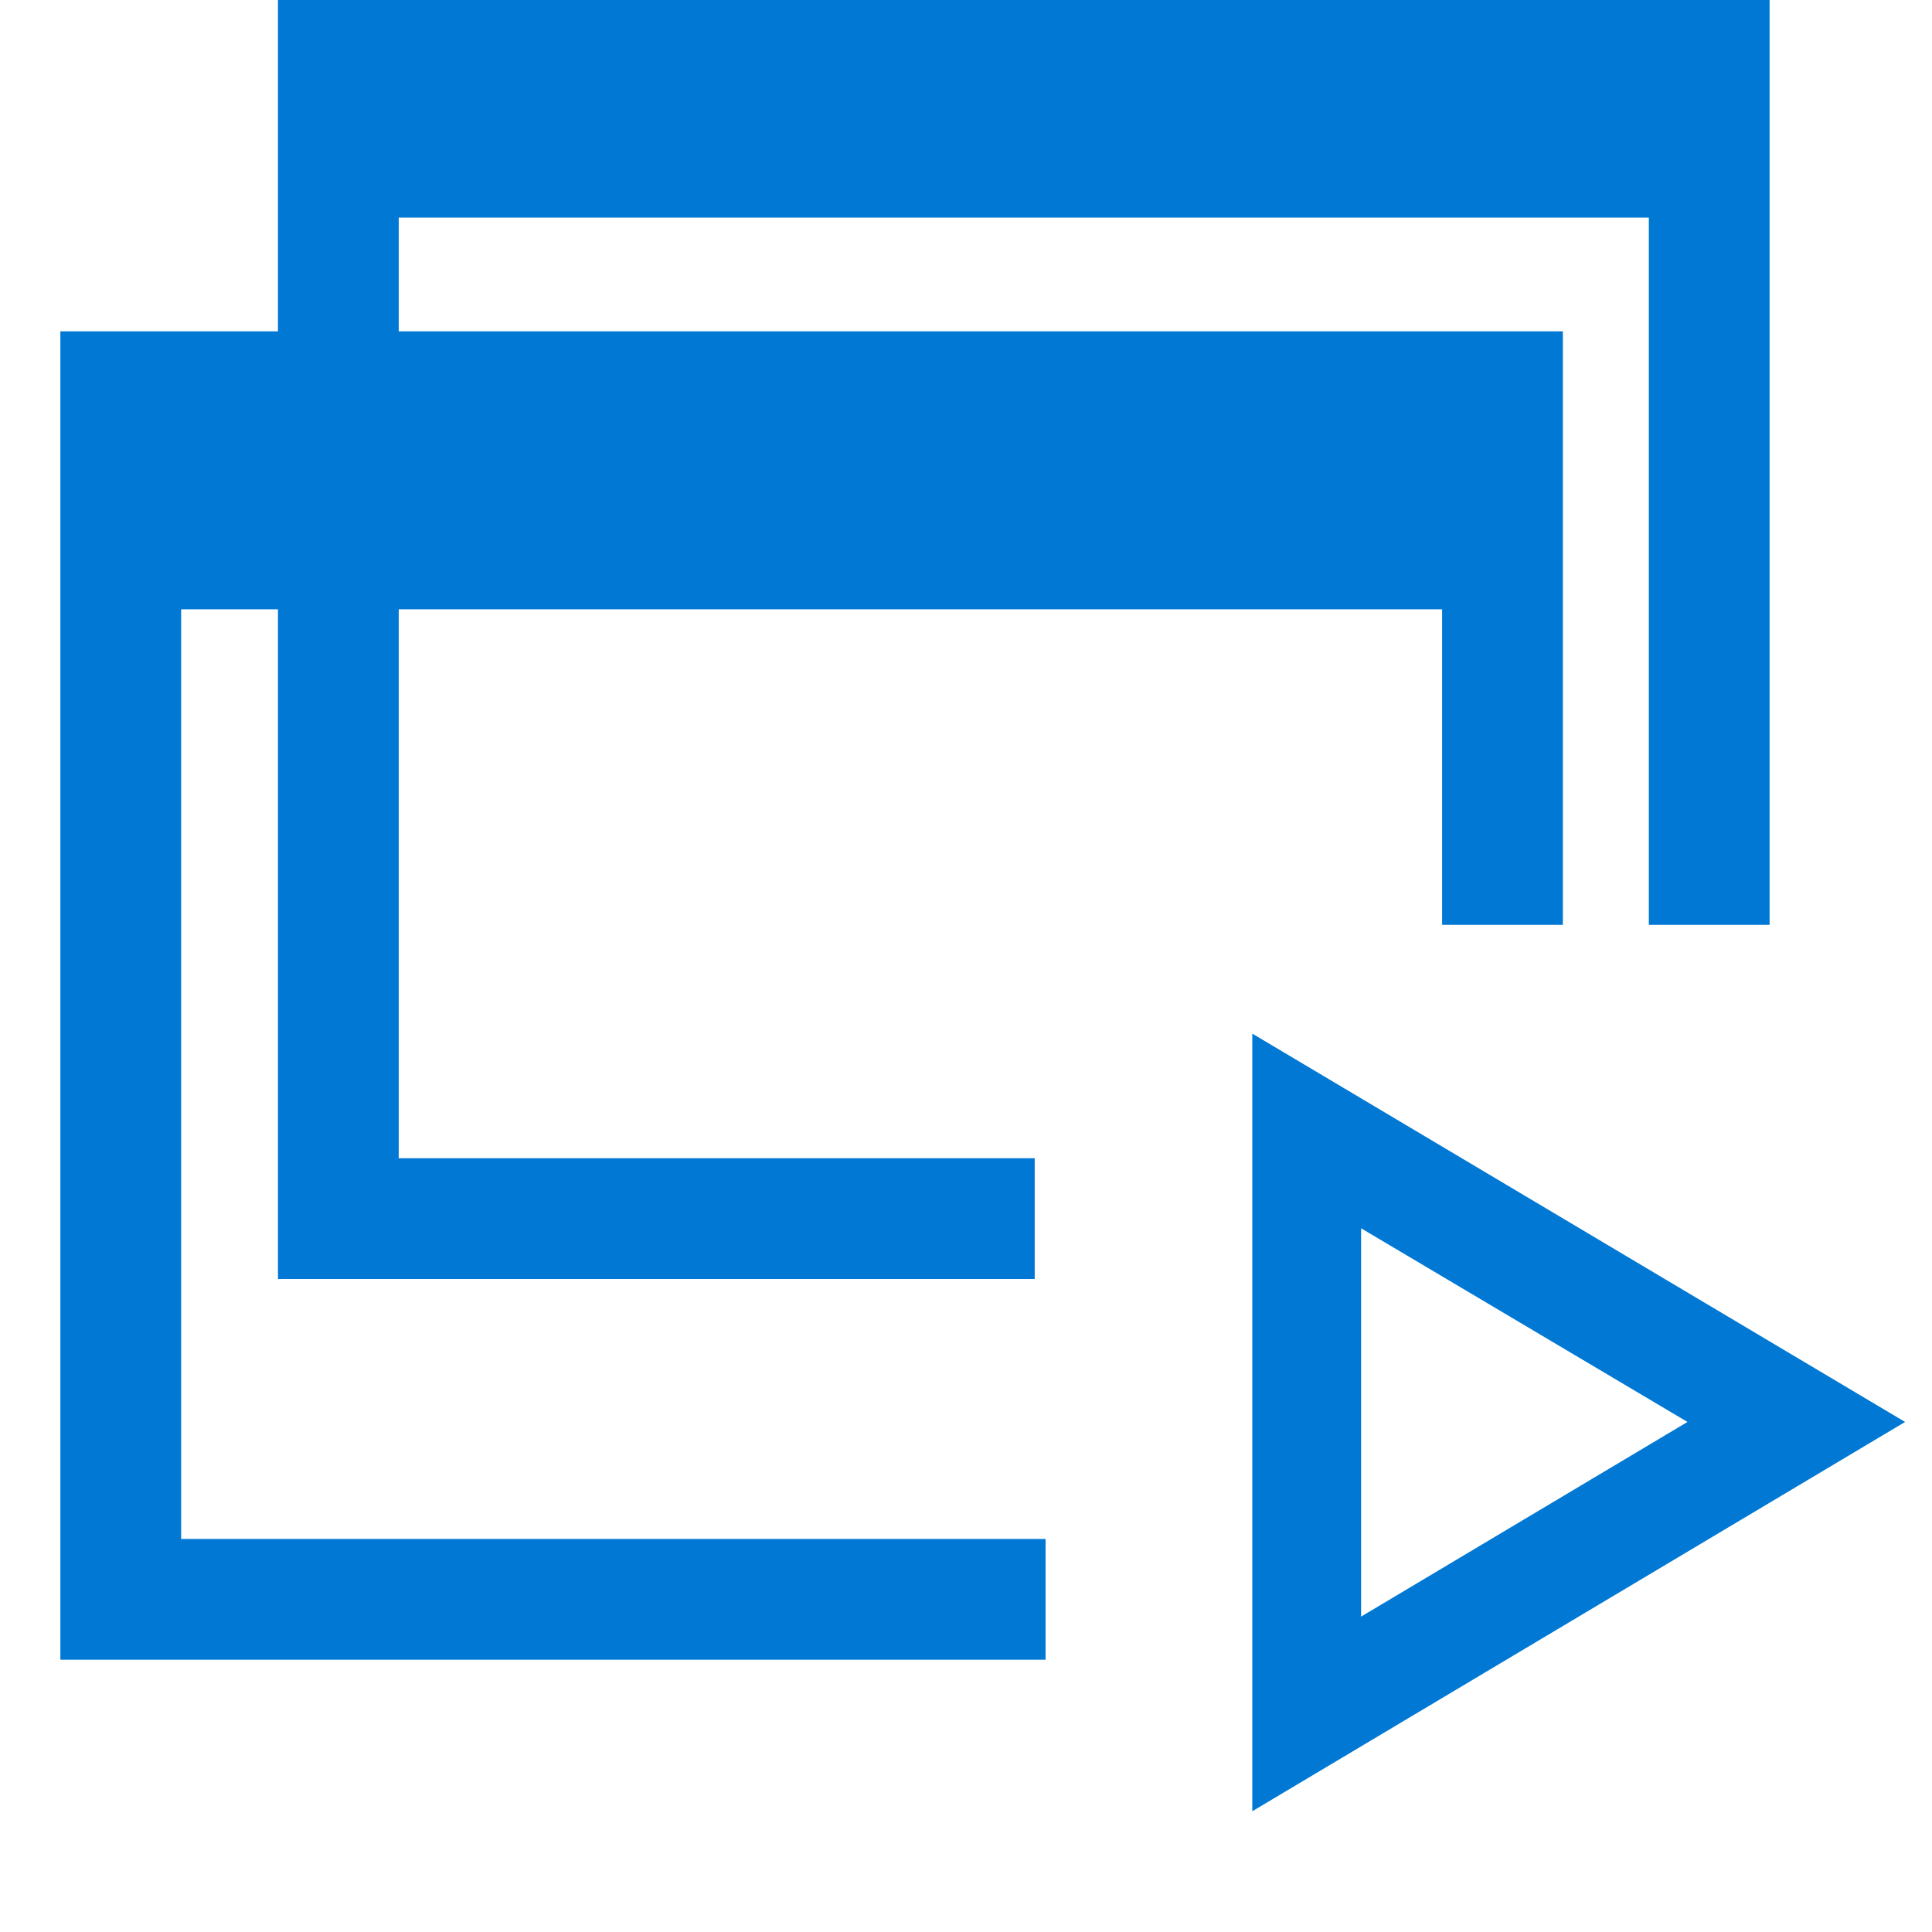
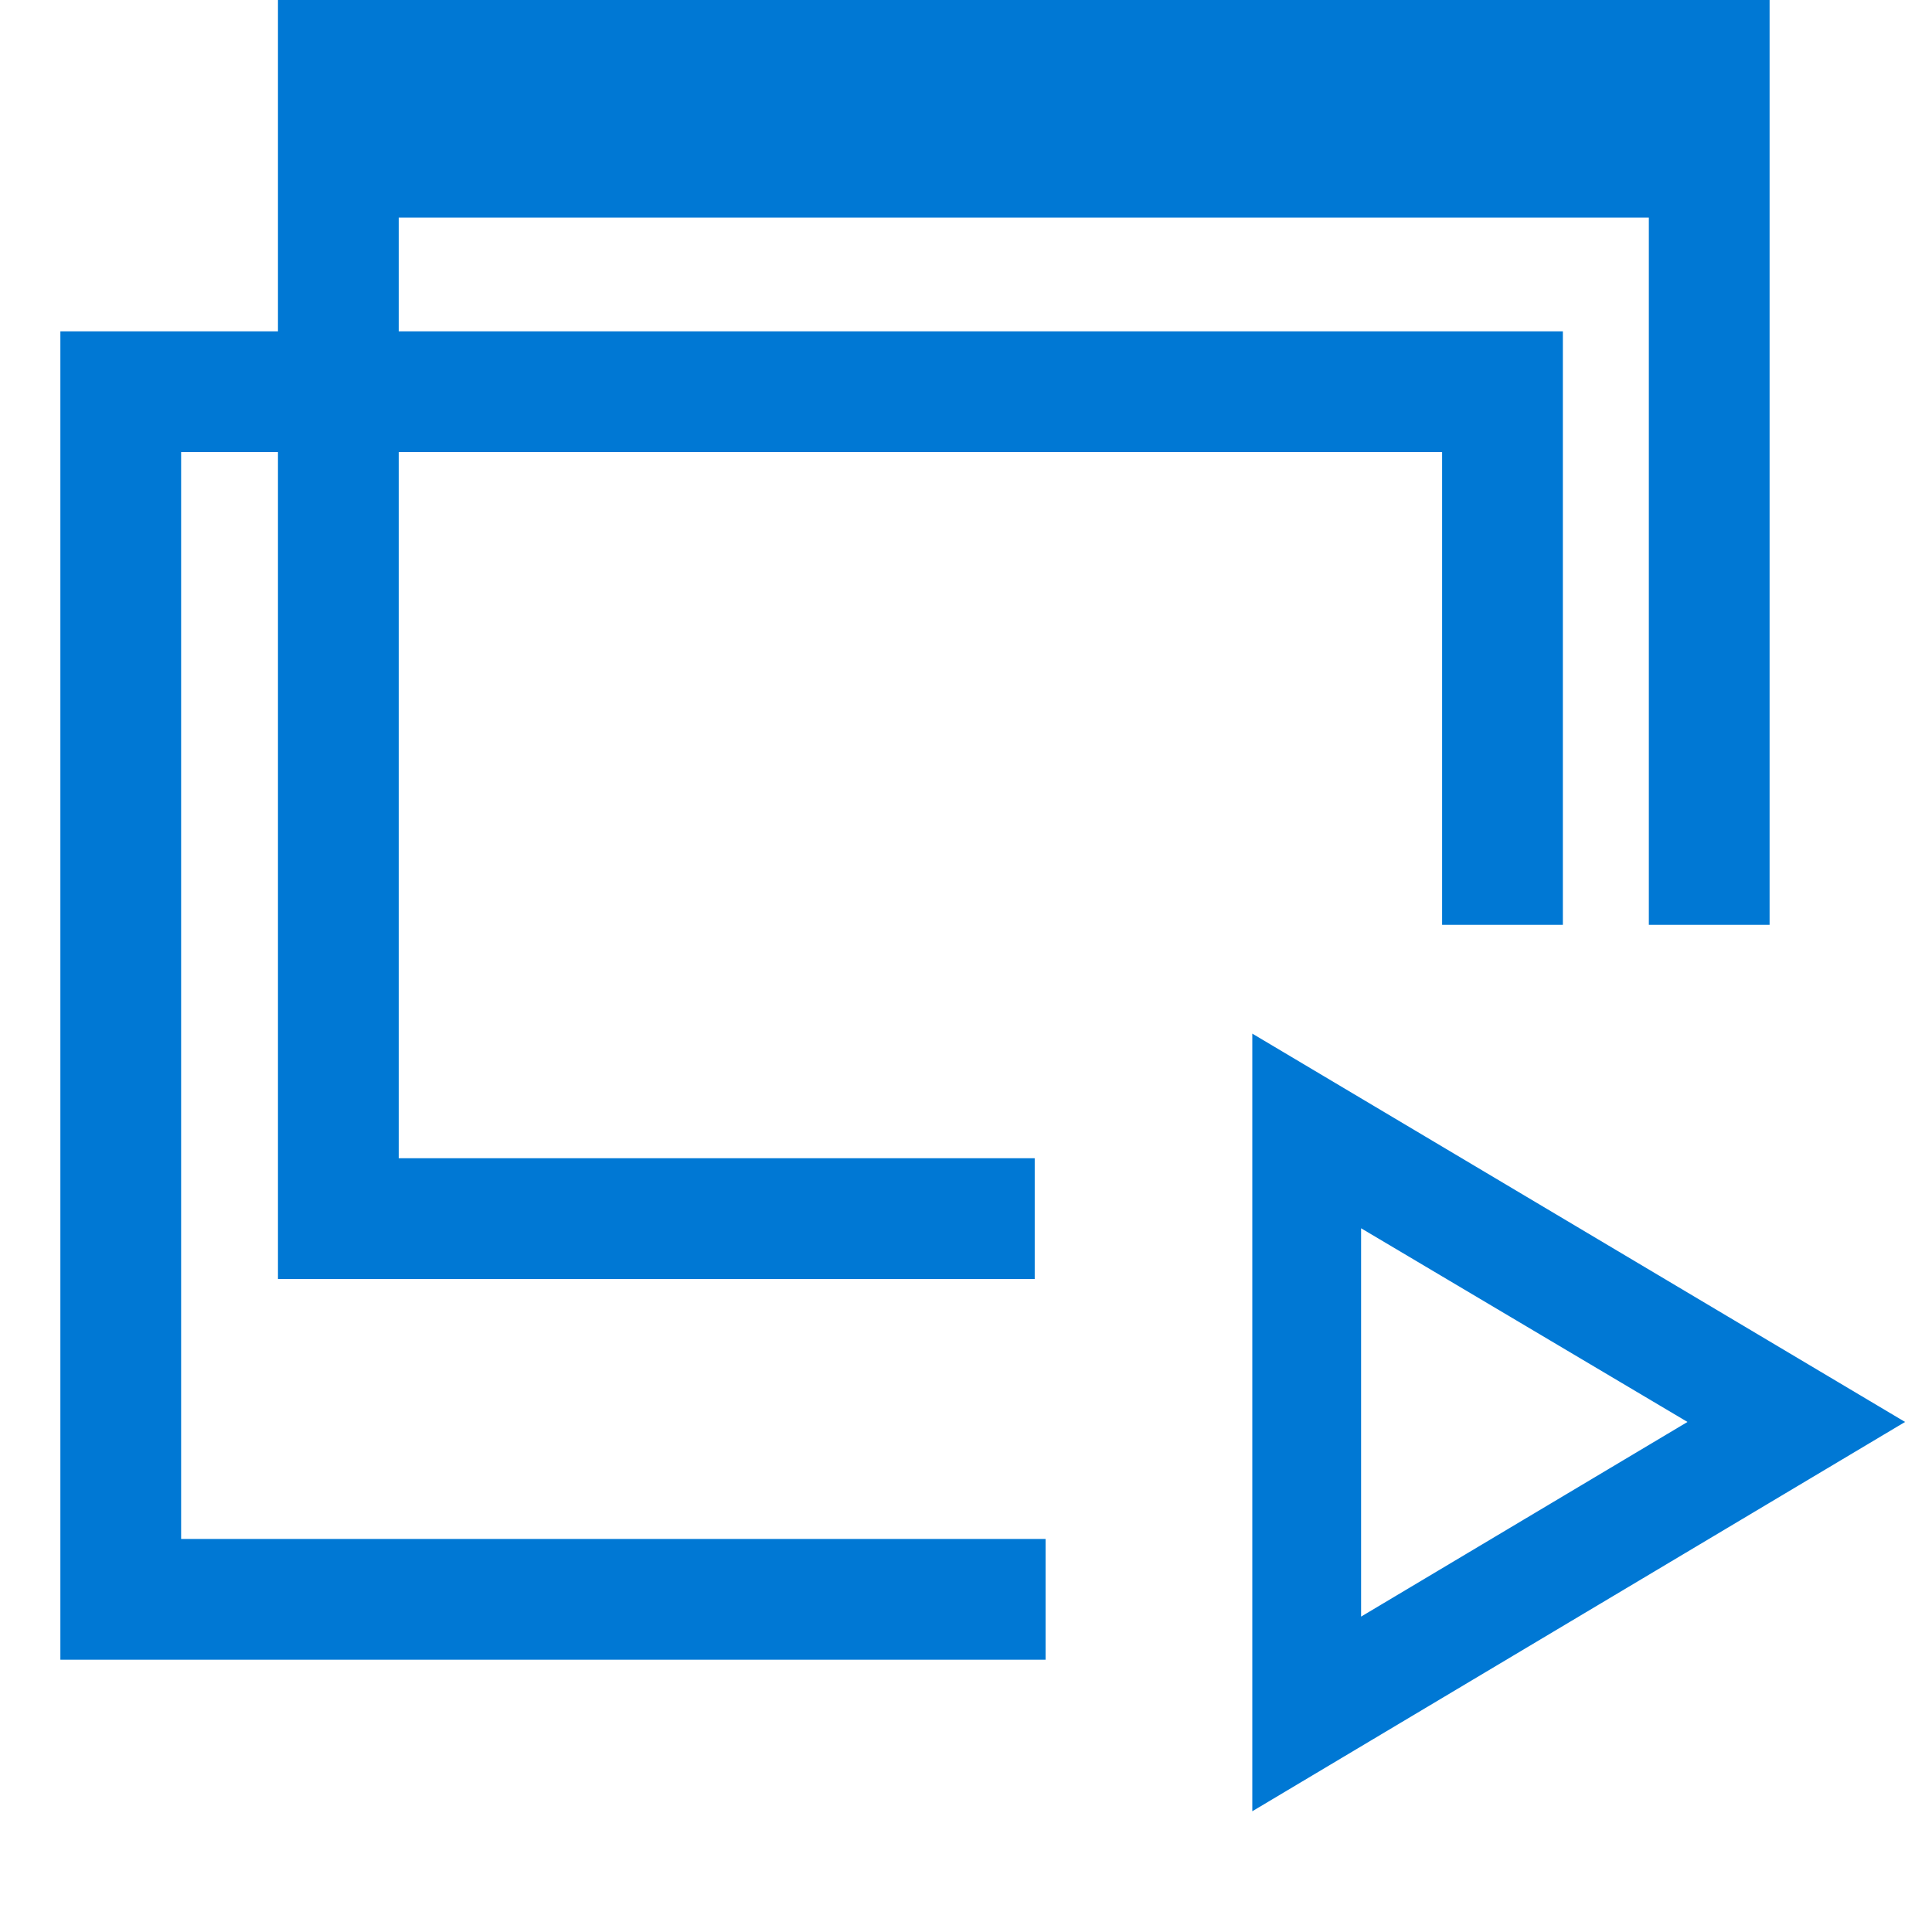
<svg xmlns="http://www.w3.org/2000/svg" width="16" height="16" viewBox="0 0 16 16" fill="none">
  <g clip-path="url(#clip0)">
    <path d="M8.659 13.245H1V3.244H12.443V7.659" stroke="#0078D4" />
-     <path d="M12.533 3.244H1.09V5.046H12.533V3.244Z" fill="#0078D4" />
    <path d="M8.569 10.092H2.802V0.09H14.155V7.659" stroke="#0078D4" />
    <path d="M14.245 0H2.802V1.802H14.245V0Z" fill="#0078D4" />
    <path fill-rule="evenodd" clip-rule="evenodd" d="M15.777 11.776L10.371 8.56V15L15.777 11.776ZM13.975 11.776L11.272 13.388V10.172L13.975 11.776Z" fill="#0078D4" />
  </g>
  <defs>
    <clipPath id="clip0">
      <rect width="16" height="16" fill="white" />
    </clipPath>
  </defs>
</svg>